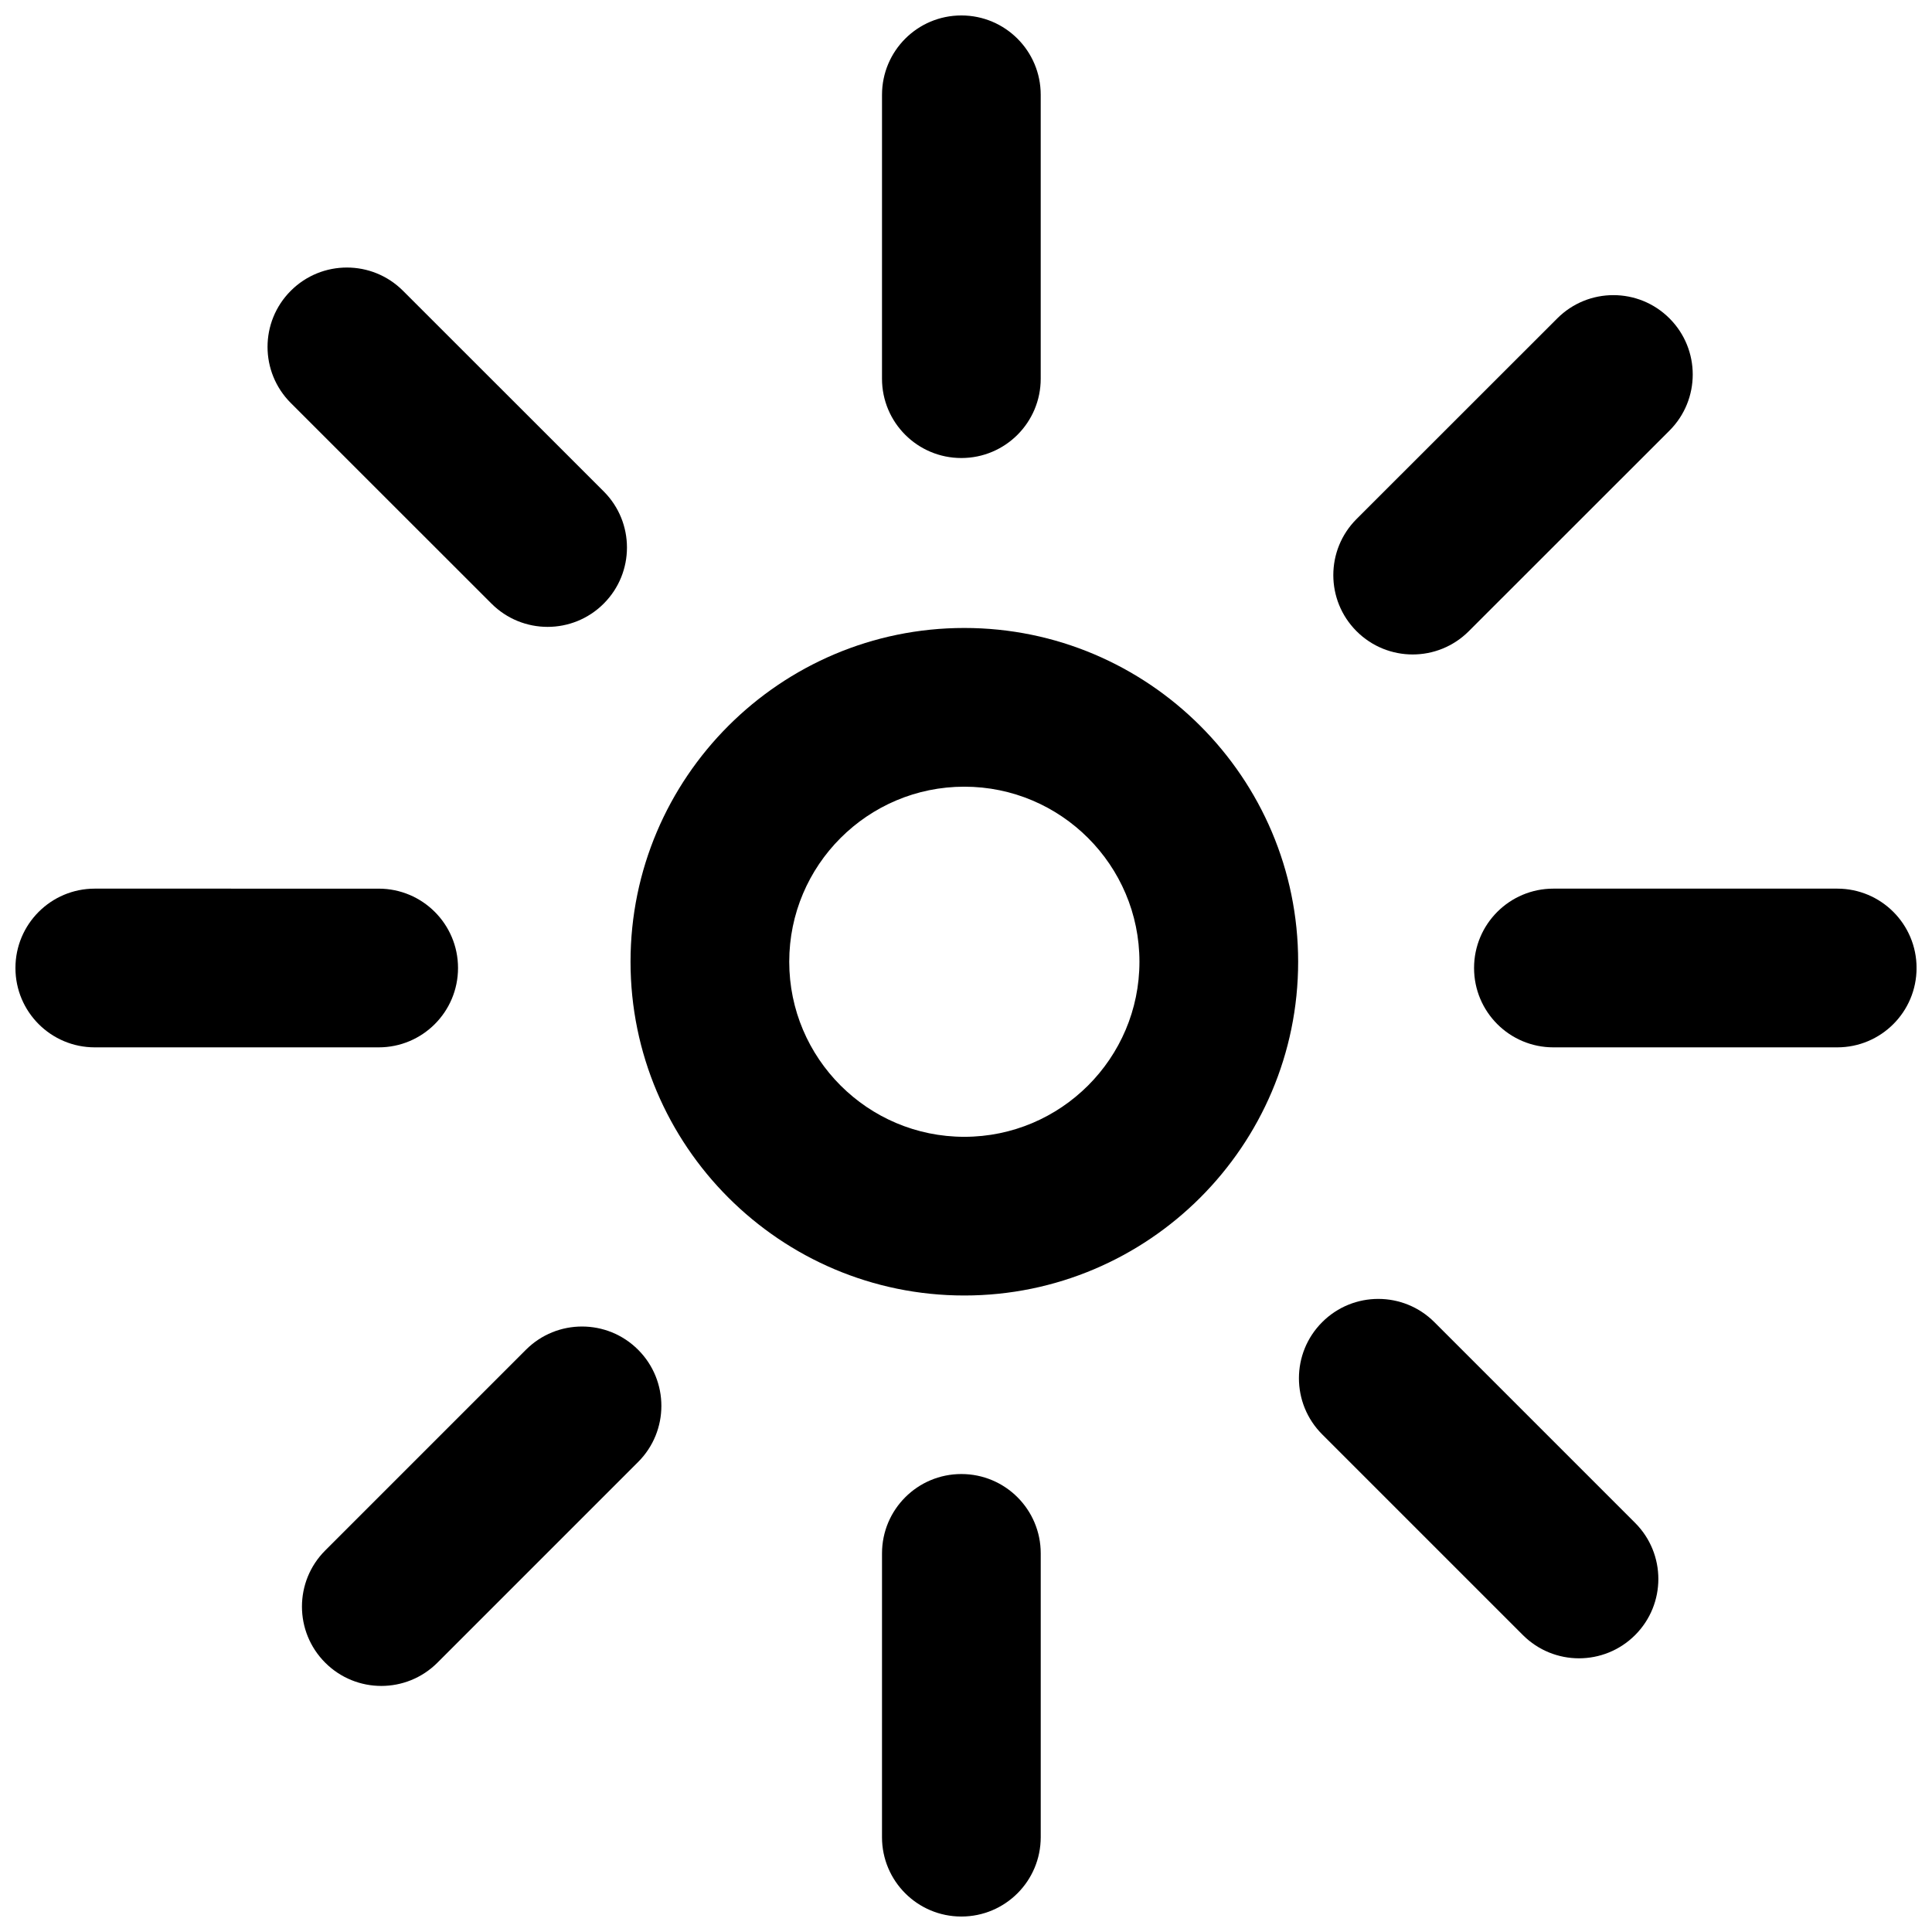
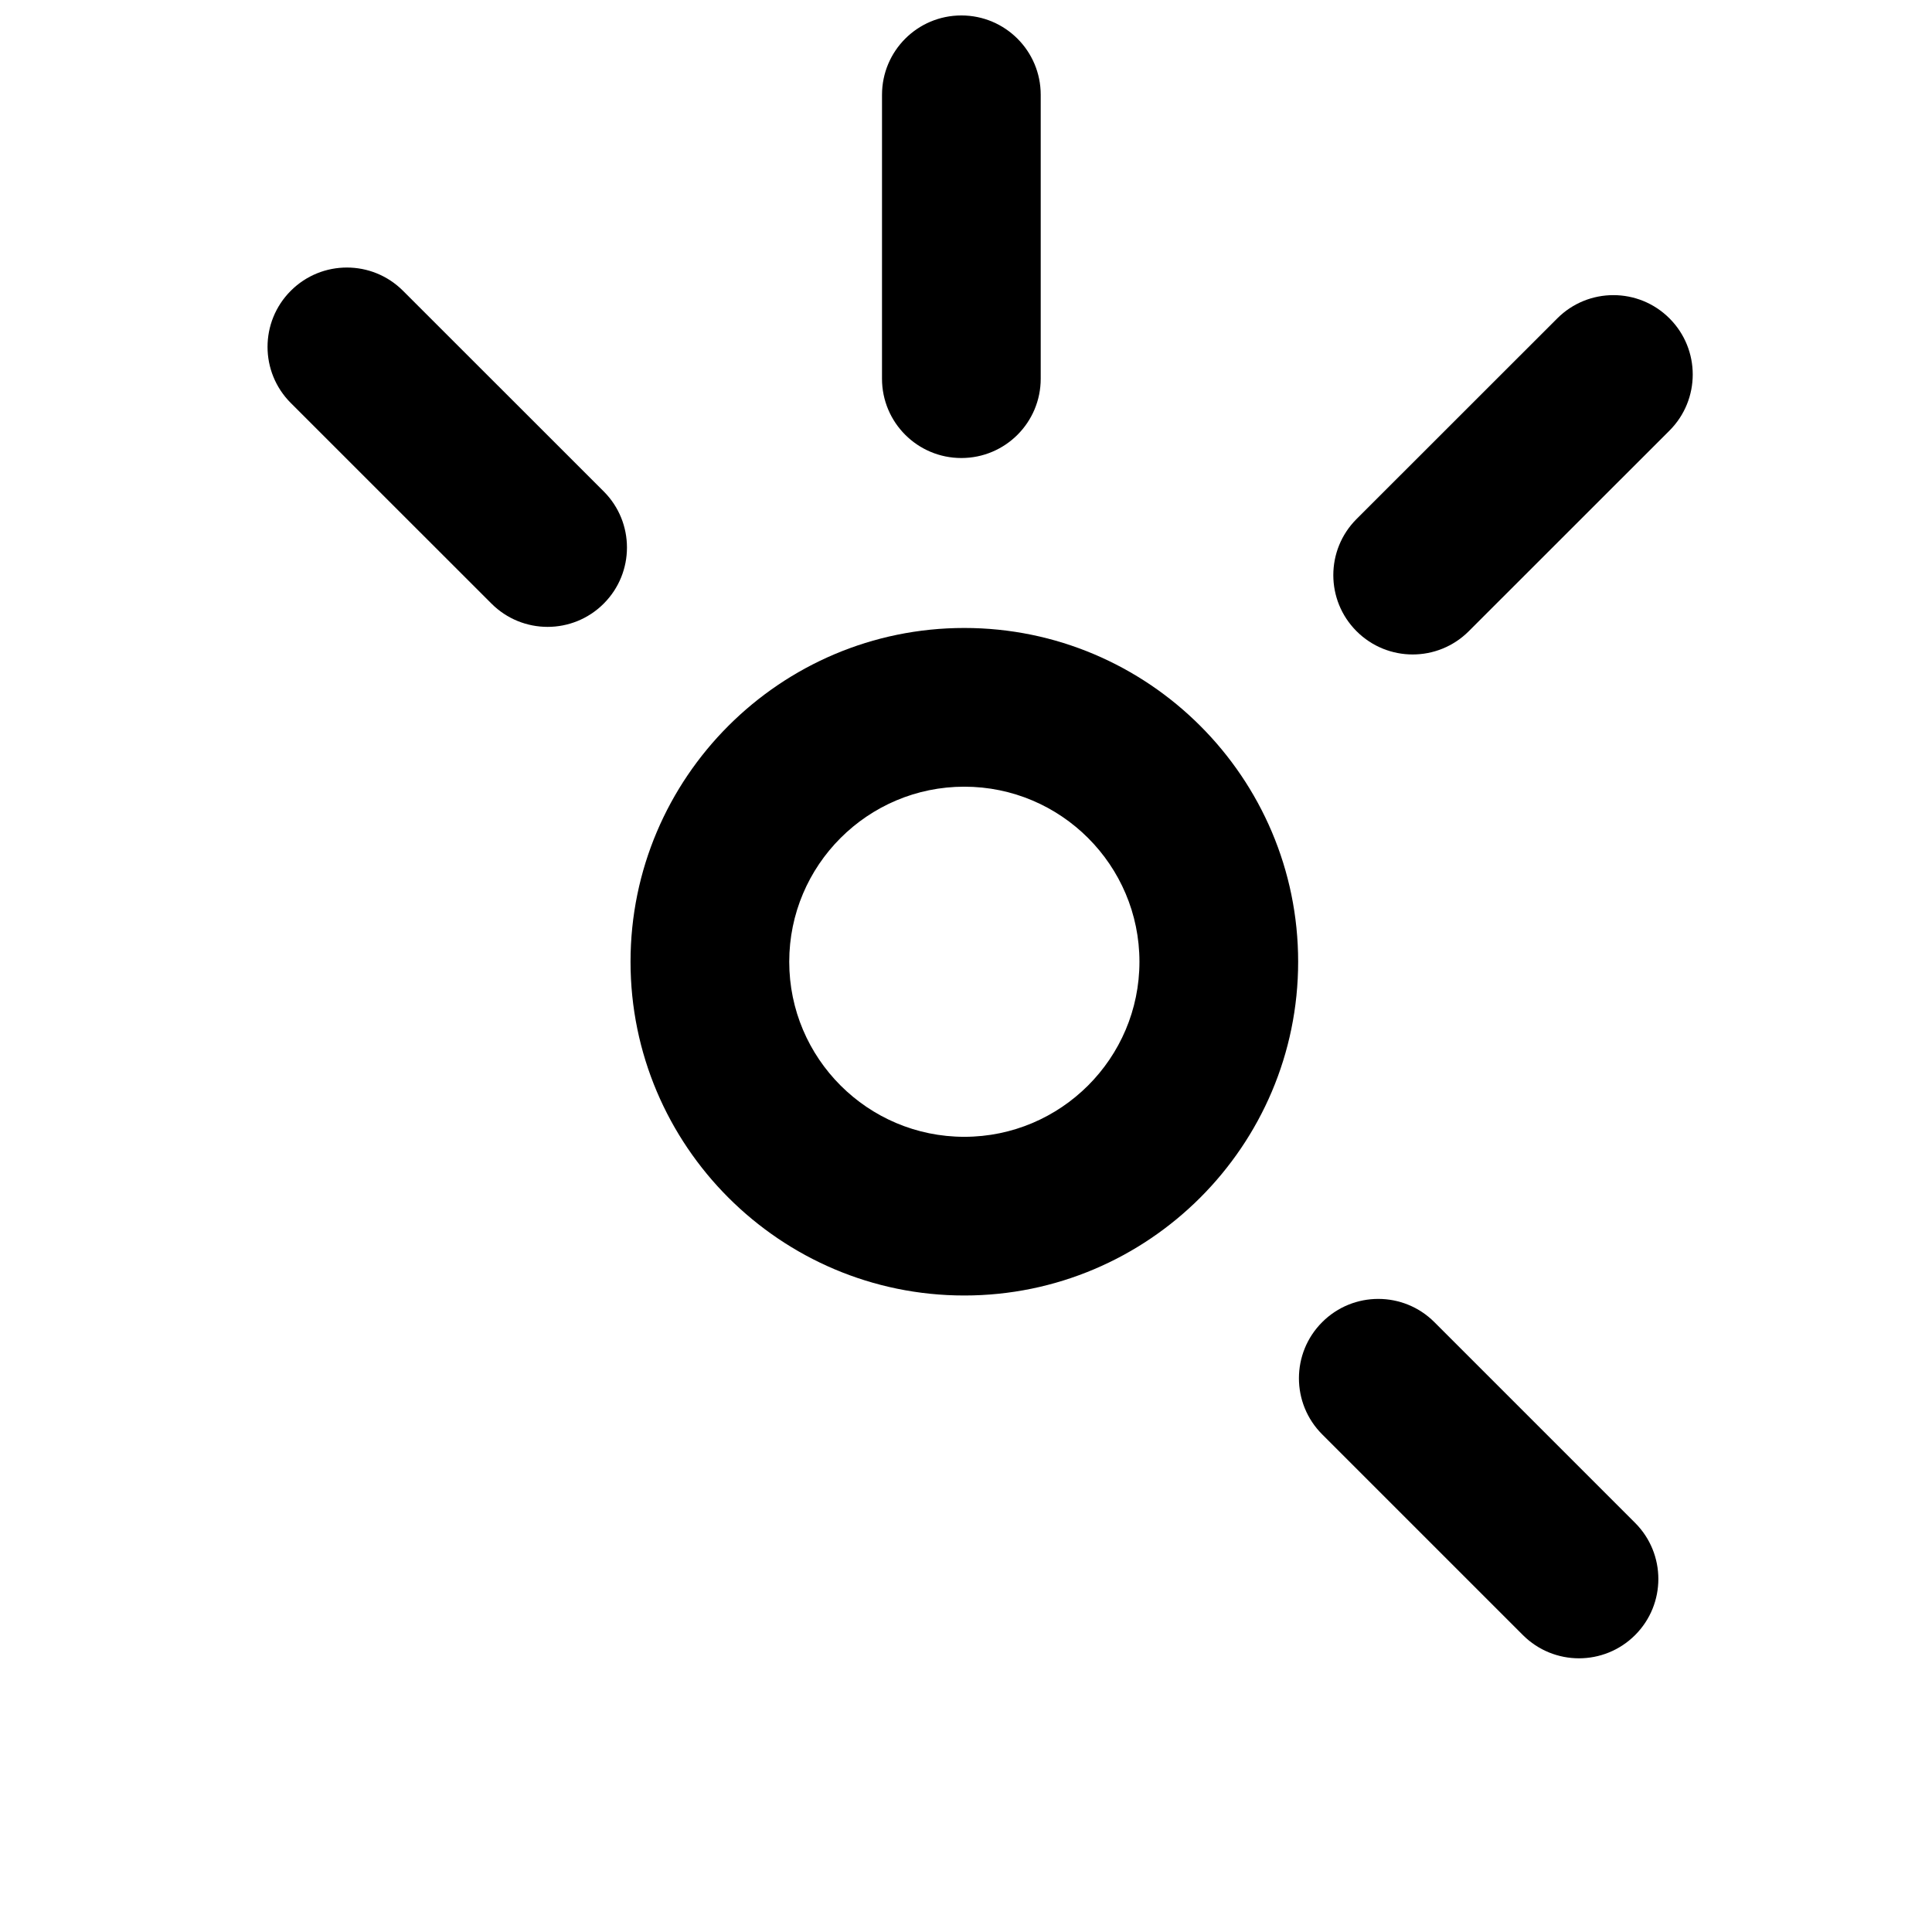
<svg xmlns="http://www.w3.org/2000/svg" width="800px" height="800px" version="1.1" viewBox="144 144 512 512">
  <defs>
    <clipPath id="d">
      <path d="m377 148.09h43v117.91h-43z" />
    </clipPath>
    <clipPath id="c">
      <path d="m377 534h43v117.9h-43z" />
    </clipPath>
    <clipPath id="b">
      <path d="m534 379h117.9v43h-117.9z" />
    </clipPath>
    <clipPath id="a">
-       <path d="m148.09 379h117.91v43h-117.91z" />
-     </clipPath>
+       </clipPath>
  </defs>
  <path d="m399.55 487.32c-48.773 0-88.453-39.676-88.453-88.453 0-48.773 39.68-88.449 88.453-88.449s88.473 39.676 88.473 88.453c0 48.773-39.699 88.449-88.473 88.449zm0-134.84c-25.59 0-46.395 20.805-46.395 46.395 0 25.586 20.805 46.391 46.395 46.391s46.414-20.805 46.414-46.395c0-25.586-20.824-46.391-46.414-46.391z" />
  <g clip-path="url(#d)">
    <path d="m398.77 265.38c-11.625 0-21.031-9.406-21.031-21.031l0.004-75.223c0-11.625 9.402-21.031 21.027-21.031s21.031 9.406 21.031 21.031v75.227c0 11.621-9.406 21.027-21.031 21.027z" />
  </g>
  <g clip-path="url(#c)">
-     <path d="m398.77 651.9c-11.625 0-21.031-9.406-21.031-21.031l0.004-75.203c0-11.625 9.406-21.031 21.031-21.031s21.031 9.406 21.031 21.031v75.207c-0.004 11.621-9.41 21.027-21.035 21.027z" />
-   </g>
+     </g>
  <g clip-path="url(#b)">
-     <path d="m630.88 421.56h-75.207c-11.625 0-21.031-9.406-21.031-21.031s9.406-21.031 21.031-21.031h75.207c11.625 0 21.031 9.406 21.031 21.031-0.004 11.625-9.41 21.031-21.031 21.031z" />
-   </g>
+     </g>
  <g clip-path="url(#a)">
-     <path d="m244.35 421.56h-75.227c-11.625 0-21.031-9.406-21.031-21.031s9.406-21.031 21.031-21.031l75.227 0.004c11.625 0 21.031 9.406 21.031 21.031-0.004 11.621-9.41 21.027-21.031 21.027z" />
-   </g>
+     </g>
  <path d="m562.45 583.47c-5.379 0-10.762-2.055-14.867-6.16l-53.191-53.188c-8.215-8.215-8.215-21.523 0-29.738 8.215-8.215 21.523-8.215 29.738 0l53.191 53.191c8.215 8.215 8.215 21.523 0 29.738-4.109 4.106-9.492 6.156-14.871 6.156z" />
  <path d="m289.12 310.13c-5.379 0-10.762-2.055-14.867-6.16l-53.191-53.172c-8.215-8.215-8.215-21.523 0-29.738s21.523-8.215 29.738 0l53.191 53.168c8.215 8.215 8.215 21.523 0 29.738-4.109 4.109-9.492 6.164-14.871 6.164z" />
  <path d="m518.37 317.44c-5.379 0-10.762-2.055-14.867-6.16-8.215-8.215-8.215-21.523 0-29.738l53.191-53.168c8.215-8.215 21.523-8.215 29.738 0s8.215 21.523 0 29.738l-53.191 53.168c-4.109 4.106-9.488 6.16-14.871 6.16z" />
-   <path d="m245.05 590.79c-5.379 0-10.762-2.055-14.867-6.16-8.215-8.215-8.215-21.523 0-29.738l53.191-53.191c8.215-8.215 21.523-8.215 29.738 0 8.215 8.215 8.215 21.523 0 29.738l-53.191 53.191c-4.109 4.106-9.488 6.16-14.871 6.16z" />
</svg>